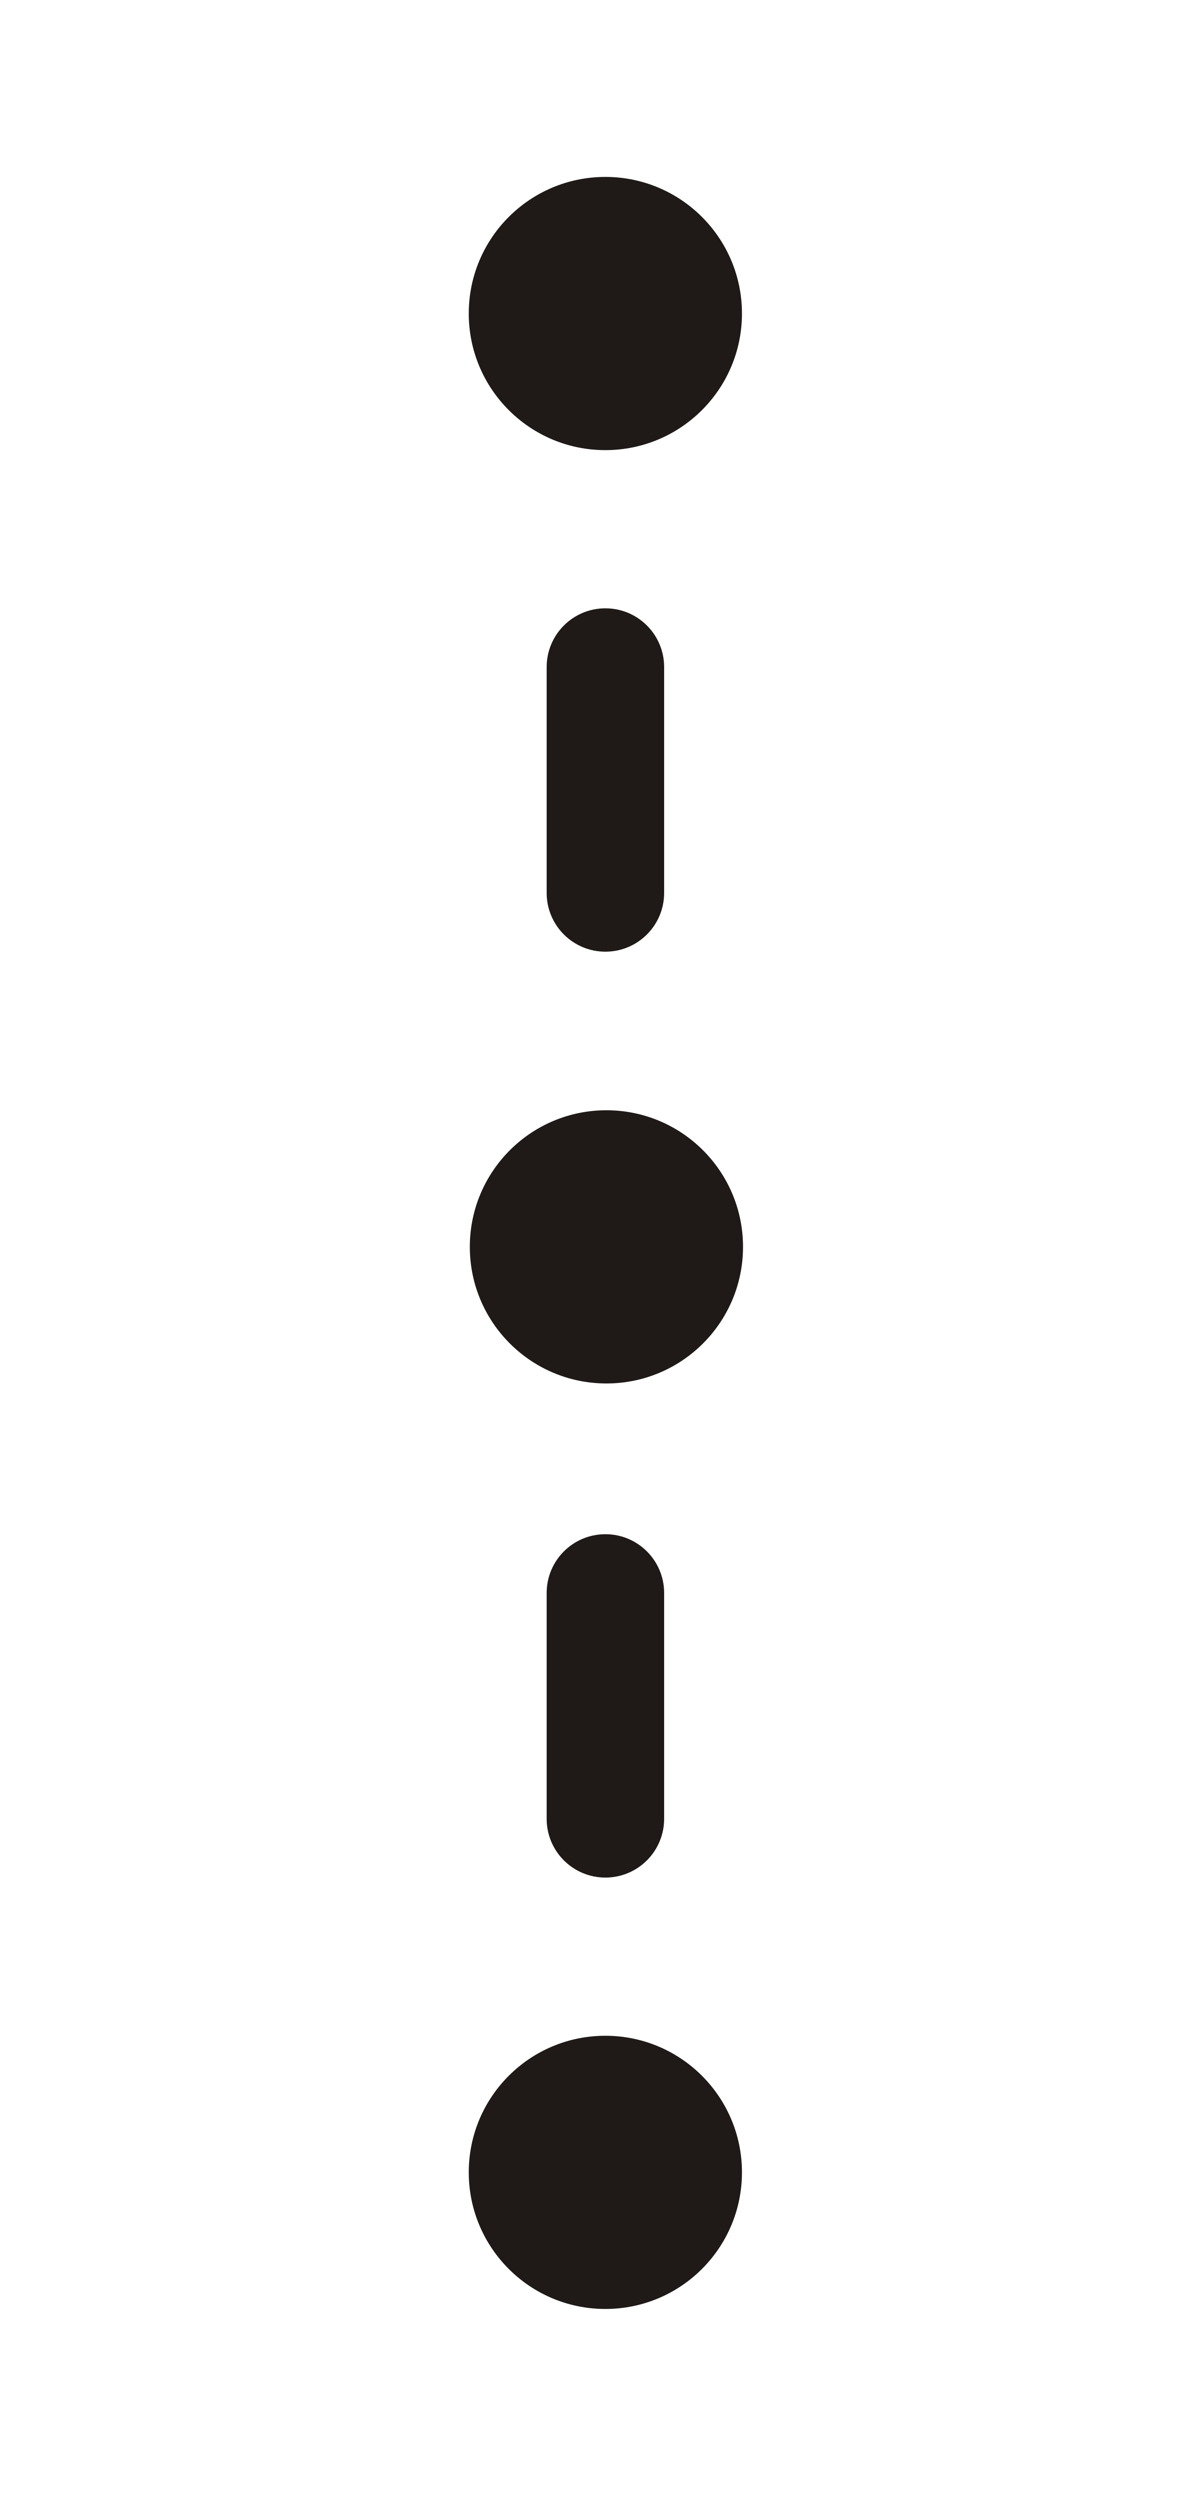
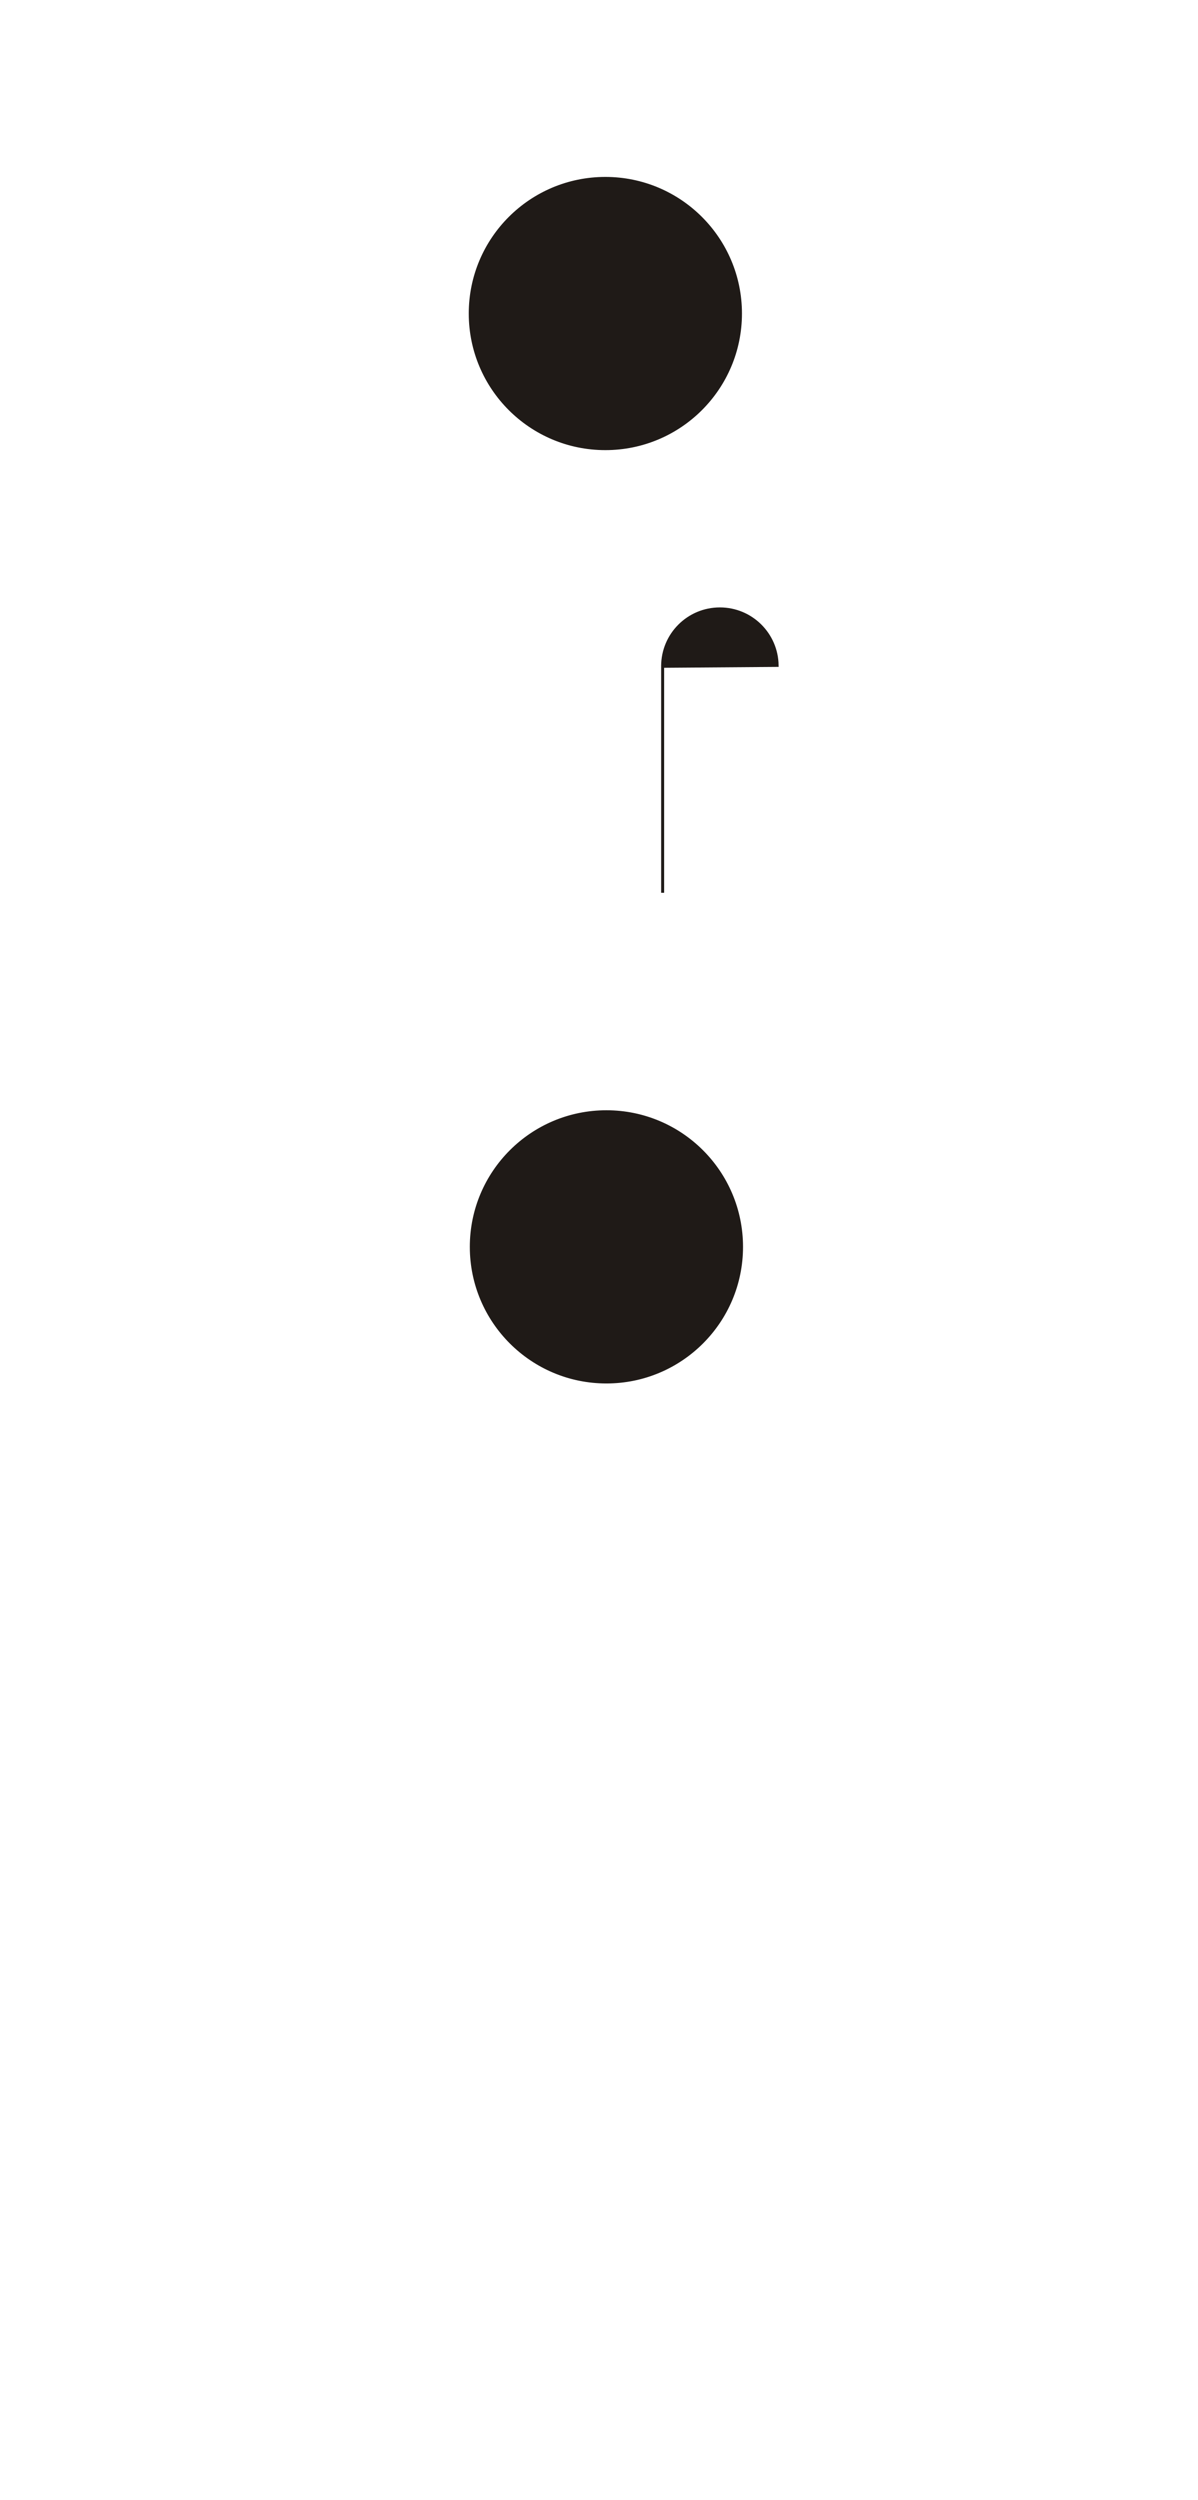
<svg xmlns="http://www.w3.org/2000/svg" xml:space="preserve" width="30.431mm" height="63.509mm" style="shape-rendering:geometricPrecision; text-rendering:geometricPrecision; image-rendering:optimizeQuality; fill-rule:evenodd; clip-rule:evenodd" viewBox="0 0 30.431 63.509">
  <defs>
    <style type="text/css">
   
    .str0 {stroke:#1F1A17;stroke-width:0.076}
    .fil0 {fill:none}
    .fil1 {fill:#1F1A17}
   
  </style>
  </defs>
  <g id="Layer_x0020_1">
    <rect class="fil0" x="-0.087" y="0.17" width="30.431" height="63.509" />
    <g id="_200100424">
-       <circle id="_151389680" class="fil1 str0" cx="15.377" cy="55.181" r="3.432" />
-       <path id="_208389968" class="fil1 str0" d="M16.832 40.444c-0,5.753 -0,5.753 -0,5.753l0 0c0,0.001 0,0.003 0,0.004 0,0.803 -0.651,1.454 -1.454,1.454 -0.797,0 -1.444,-0.641 -1.454,-1.435l0 0c0,0 0,0 0,-5.753l0 0c0,-0.001 0,-0.002 0,-0.004 0,-0.803 0.651,-1.454 1.454,-1.454 0.797,0 1.444,0.641 1.454,1.435l0 0z" />
      <circle id="_154091896" class="fil1 str0" cx="15.404" cy="31.672" r="3.432" />
-       <path id="_197417560" class="fil1 str0" d="M16.832 16.925c-0,5.753 -0,5.753 -0,5.753l0 0c0,0.001 0,0.003 0,0.004 0,0.803 -0.651,1.454 -1.454,1.454 -0.797,0 -1.444,-0.641 -1.454,-1.435l0 0c0,0 0,0 0,-5.753l0 0c0,-0.001 0,-0.002 0,-0.004 0,-0.803 0.651,-1.454 1.454,-1.454 0.797,0 1.444,0.641 1.454,1.435l0 0z" />
+       <path id="_197417560" class="fil1 str0" d="M16.832 16.925c-0,5.753 -0,5.753 -0,5.753l0 0l0 0c0,0 0,0 0,-5.753l0 0c0,-0.001 0,-0.002 0,-0.004 0,-0.803 0.651,-1.454 1.454,-1.454 0.797,0 1.444,0.641 1.454,1.435l0 0z" />
      <circle id="_199238336" class="fil1 str0" cx="15.377" cy="7.964" r="3.432" />
    </g>
  </g>
</svg>